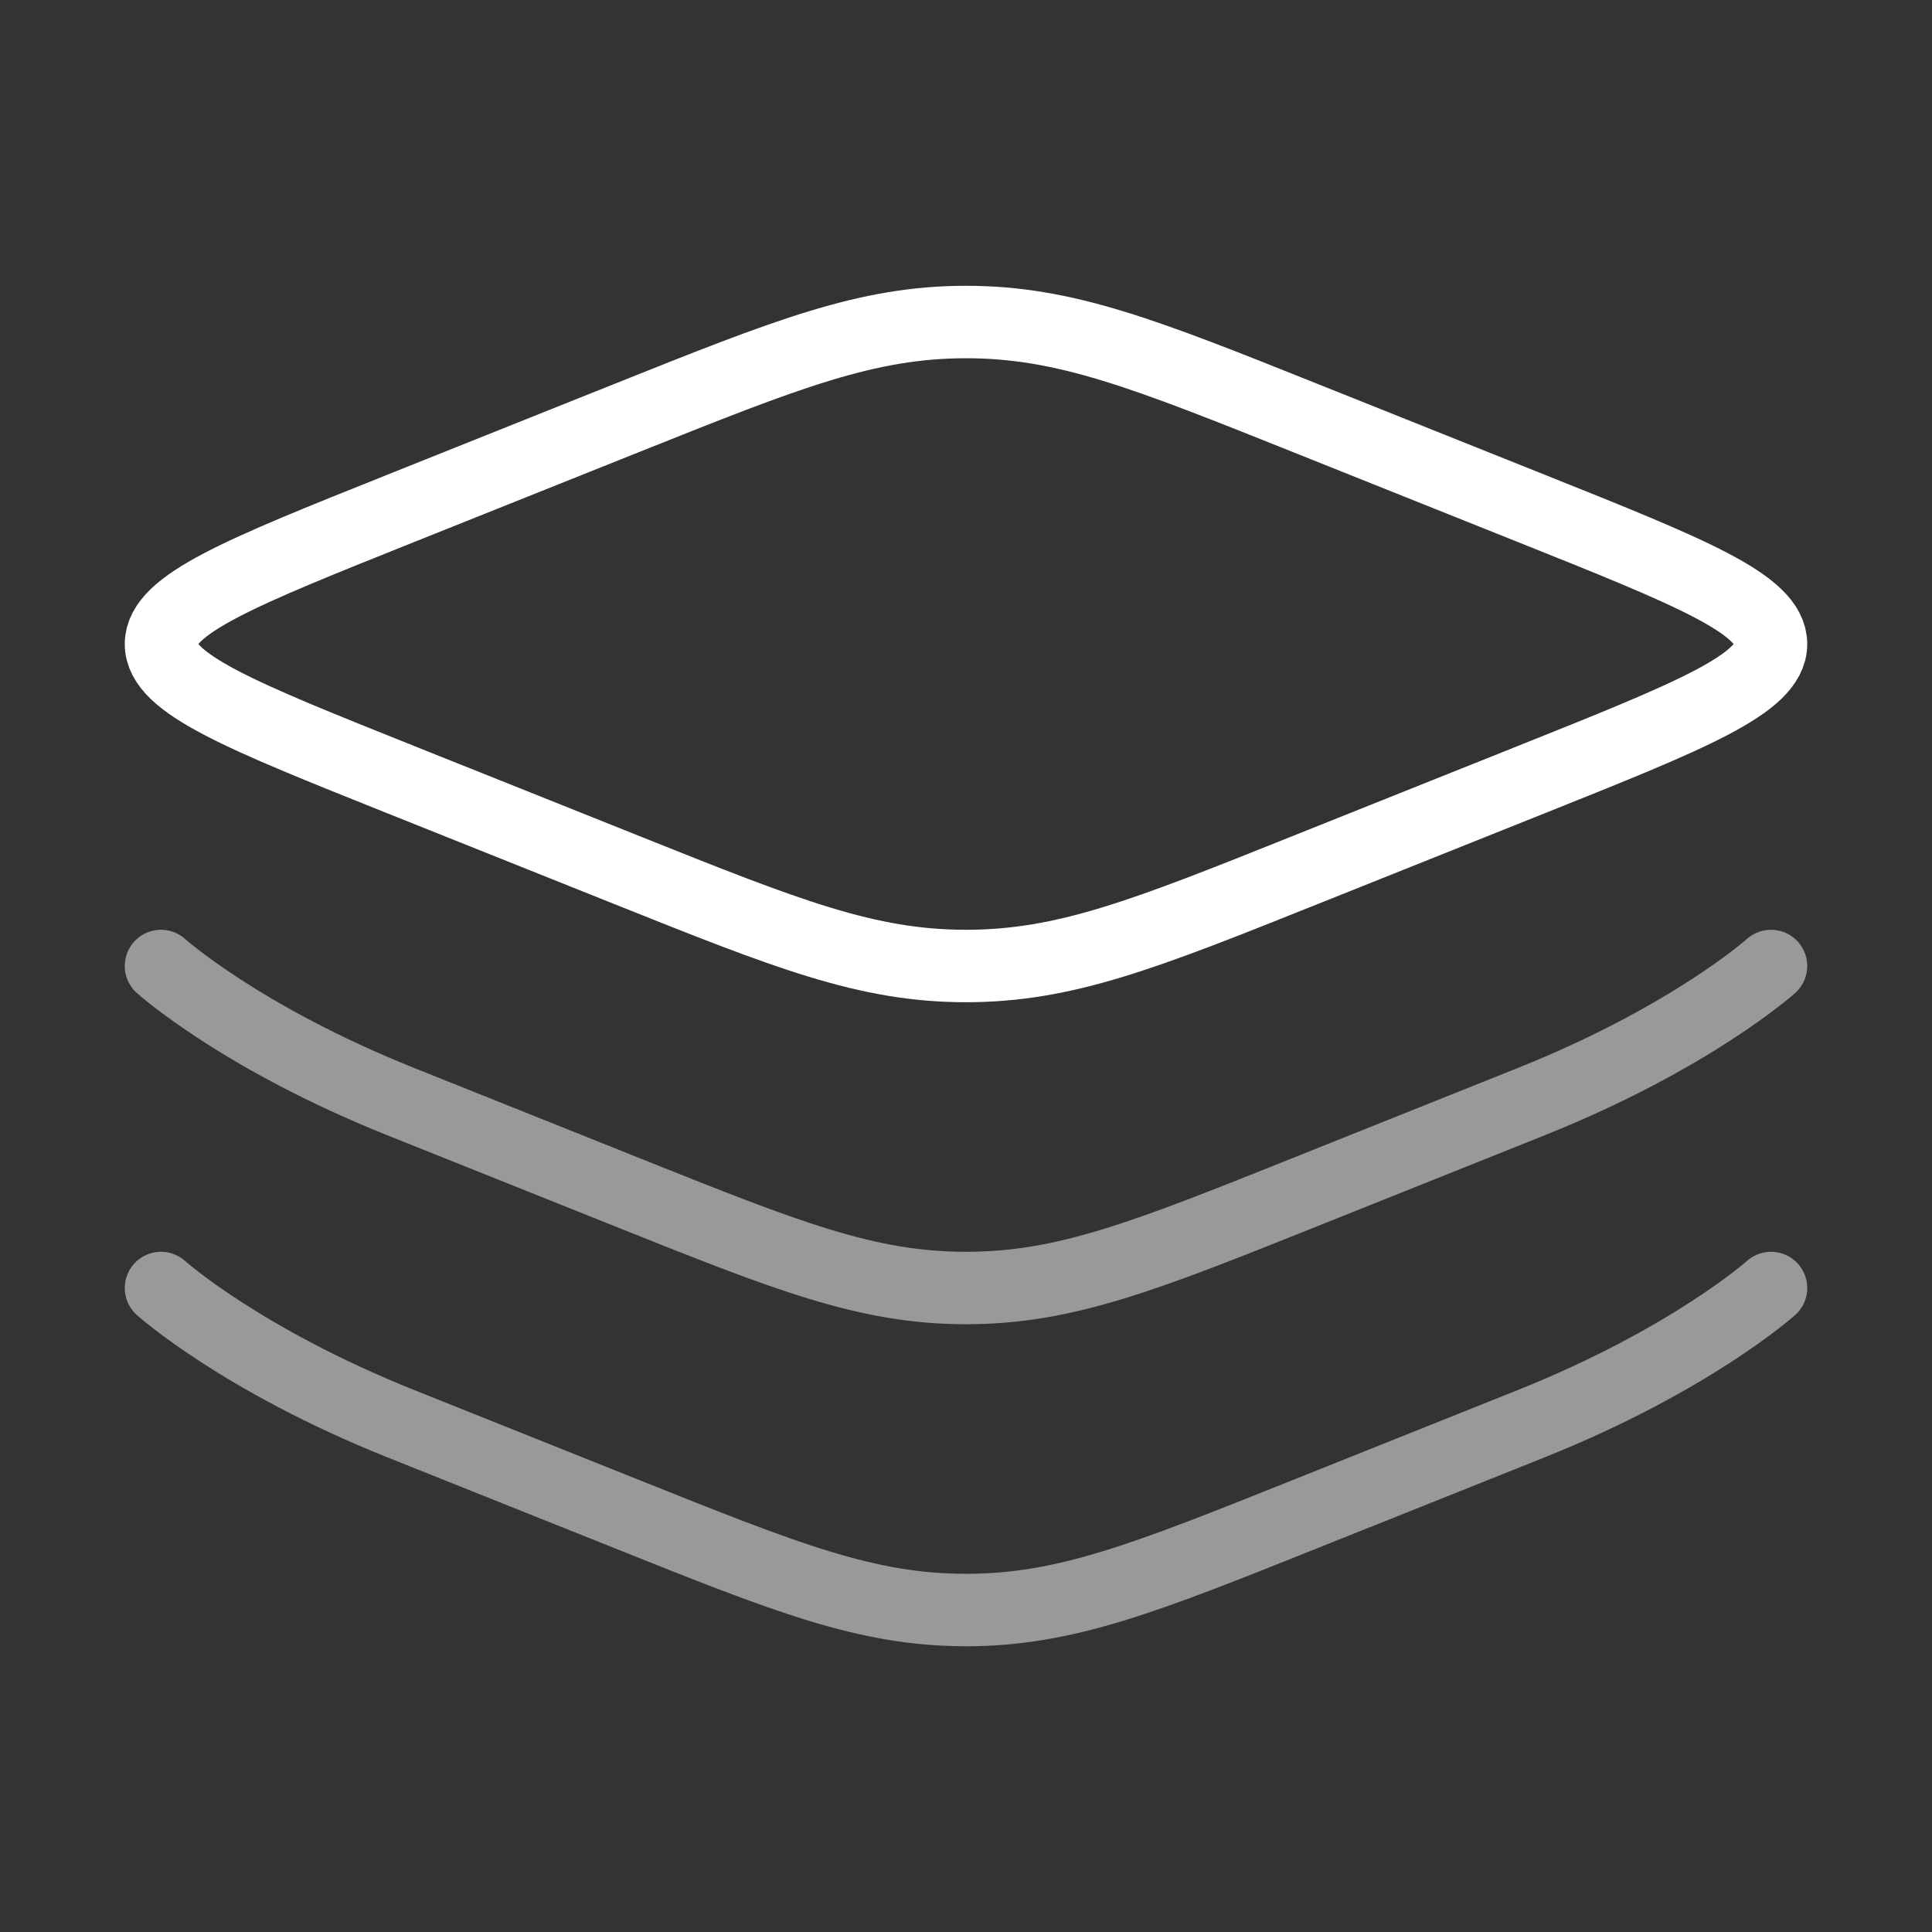
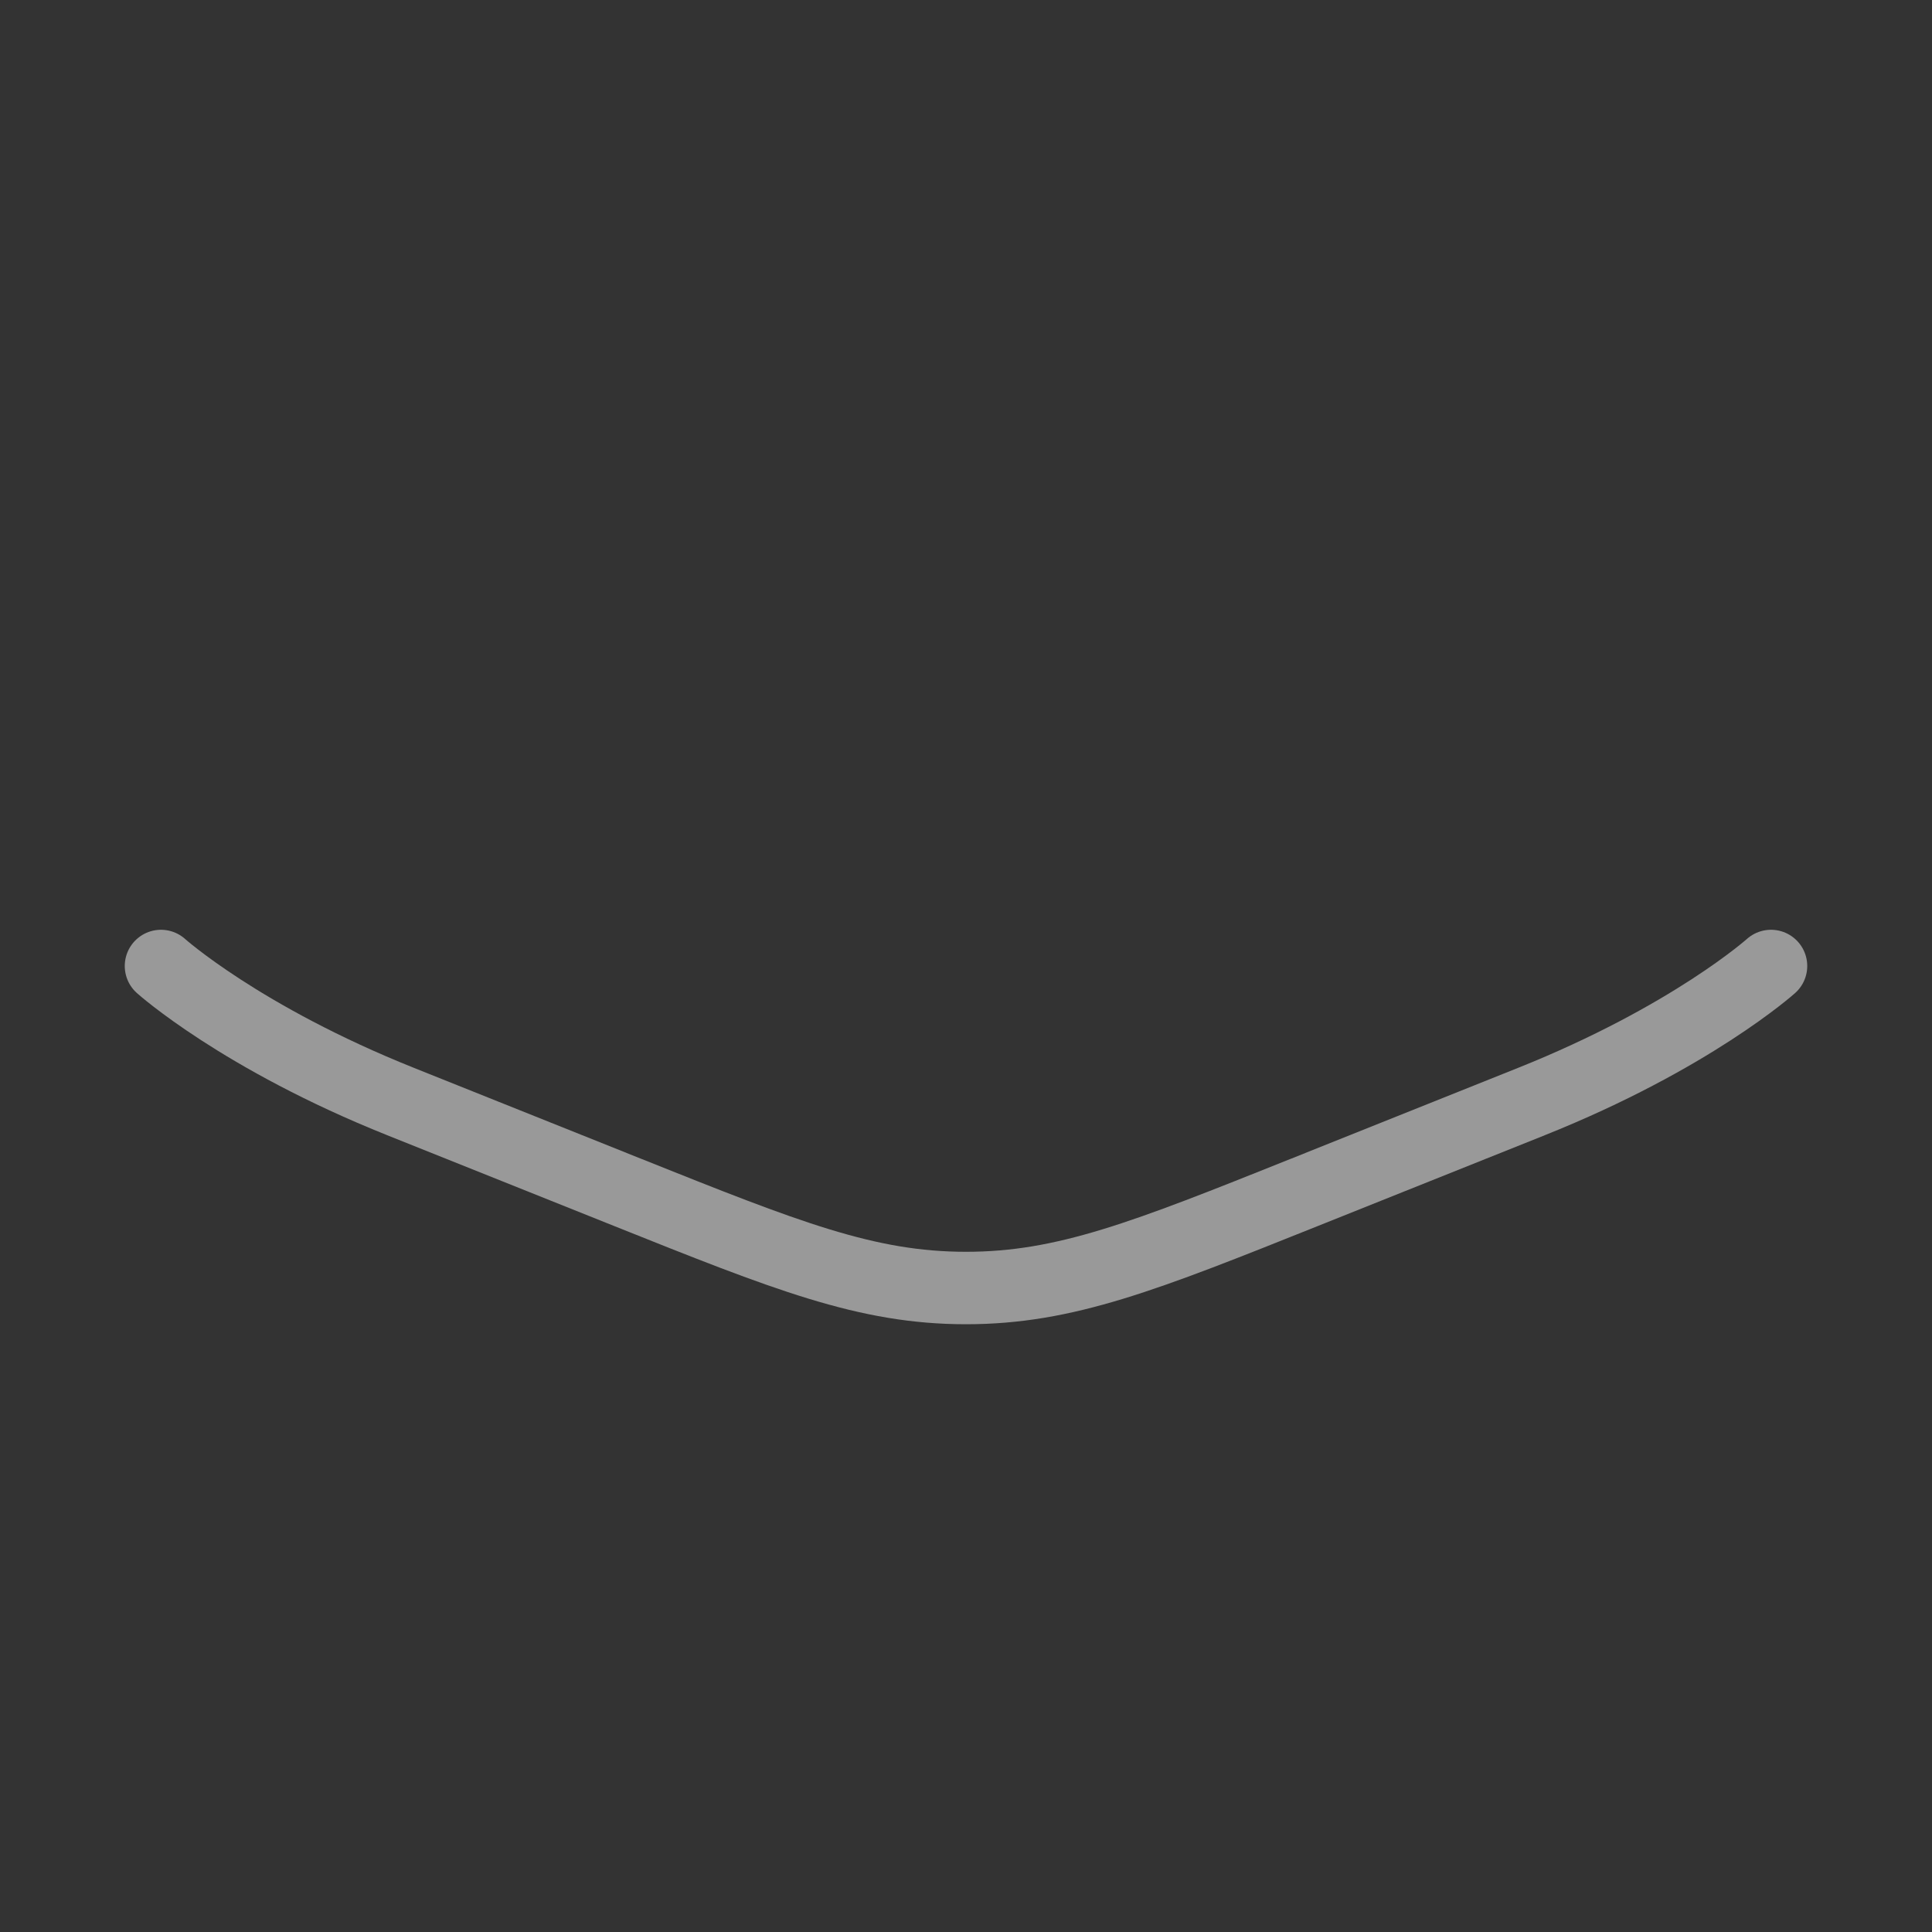
<svg xmlns="http://www.w3.org/2000/svg" width="40" height="40" viewBox="0 0 40 40" fill="none">
  <rect x="0" y="0" width="40" height="40" fill="#333333" stroke="none" />
-   <path d="M8.298 16.142C4.988 14.818 3.333 14.156 3.333 13.334C3.333 12.511 4.988 11.849 8.298 10.525L12.979 8.653C16.289 7.329 17.944 6.667 20 6.667C22.057 6.667 23.712 7.329 27.021 8.653L31.702 10.525C35.012 11.849 36.667 12.511 36.667 13.334C36.667 14.156 35.012 14.818 31.702 16.142L27.021 18.014C23.712 19.338 22.057 20 20 20C17.944 20 16.289 19.338 12.979 18.014L8.298 16.142Z" stroke="white" stroke-width="1.5" />
  <path opacity="0.5" d="M36.667 20C36.667 20 35.012 21.485 31.702 22.808L27.021 24.681C23.712 26.005 22.057 26.667 20 26.667C17.944 26.667 16.289 26.005 12.979 24.681L8.298 22.808C4.988 21.485 3.333 20 3.333 20" stroke="white" stroke-width="1.5" stroke-linecap="round" />
-   <path opacity="0.5" d="M36.667 26.667C36.667 26.667 35.012 28.151 31.702 29.476L27.021 31.348C23.712 32.672 22.057 33.334 20 33.334C17.944 33.334 16.289 32.672 12.979 31.348L8.298 29.476C4.988 28.151 3.333 26.667 3.333 26.667" stroke="white" stroke-width="1.5" stroke-linecap="round" />
</svg>